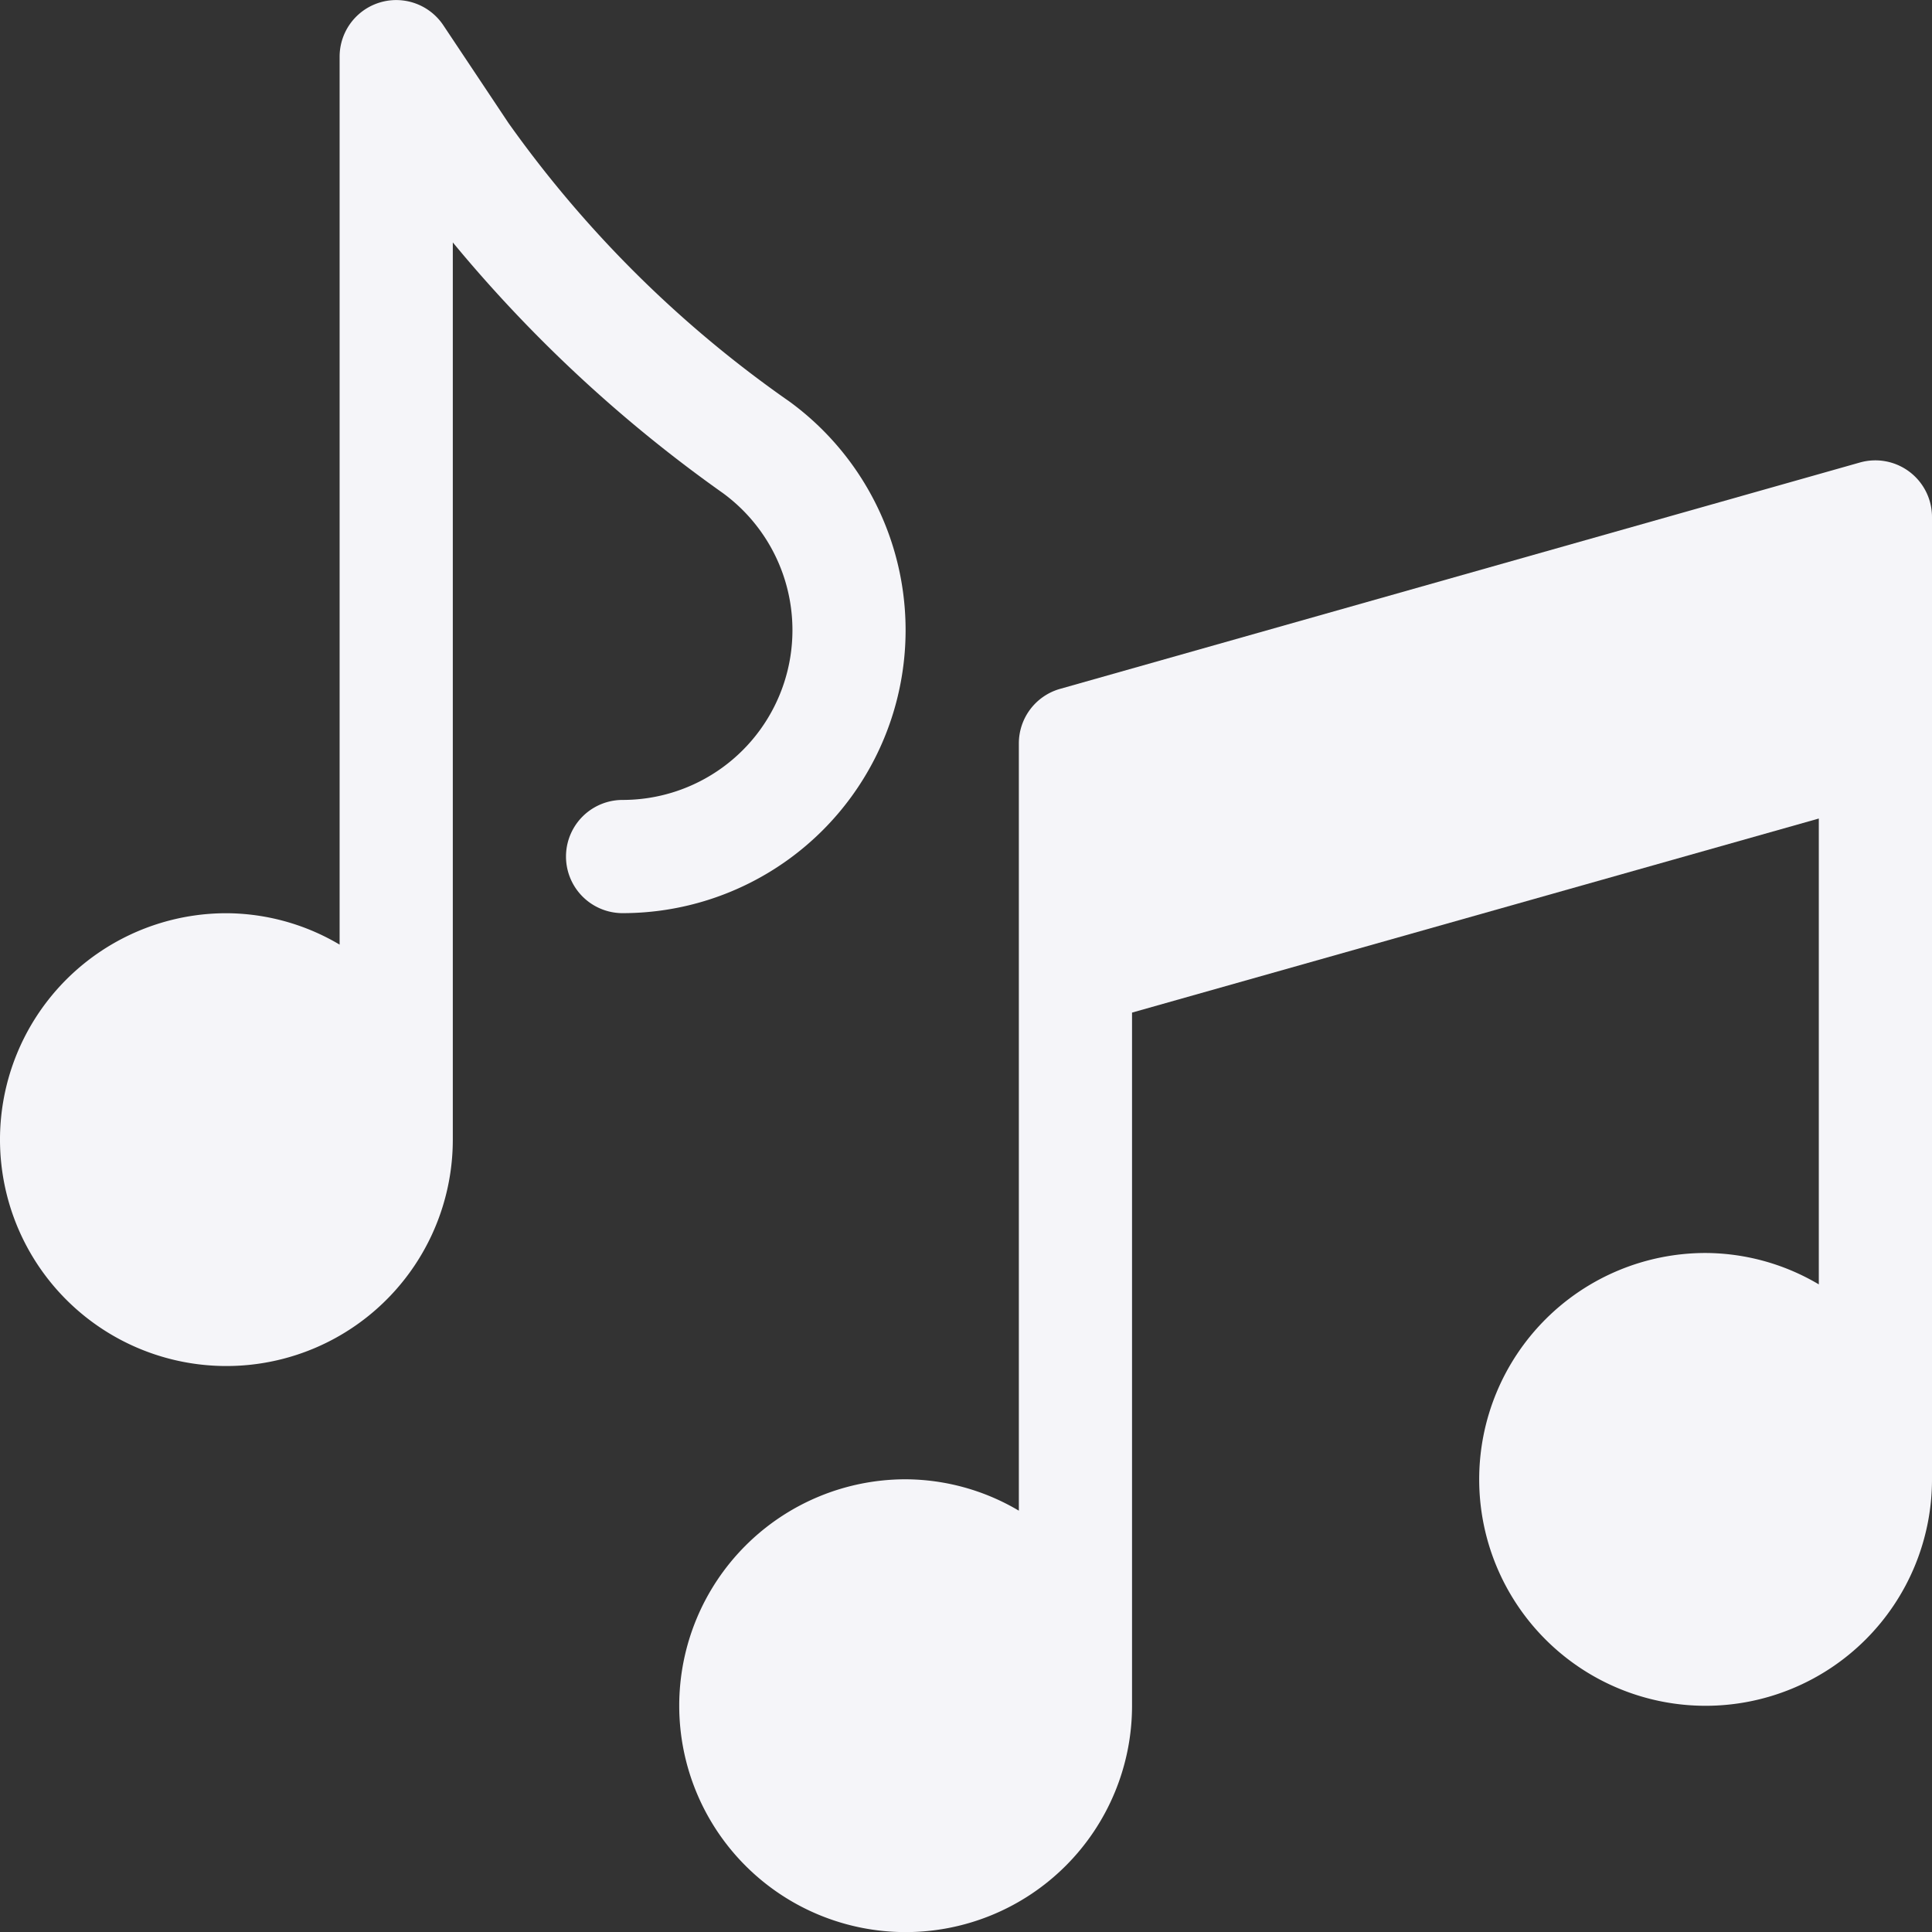
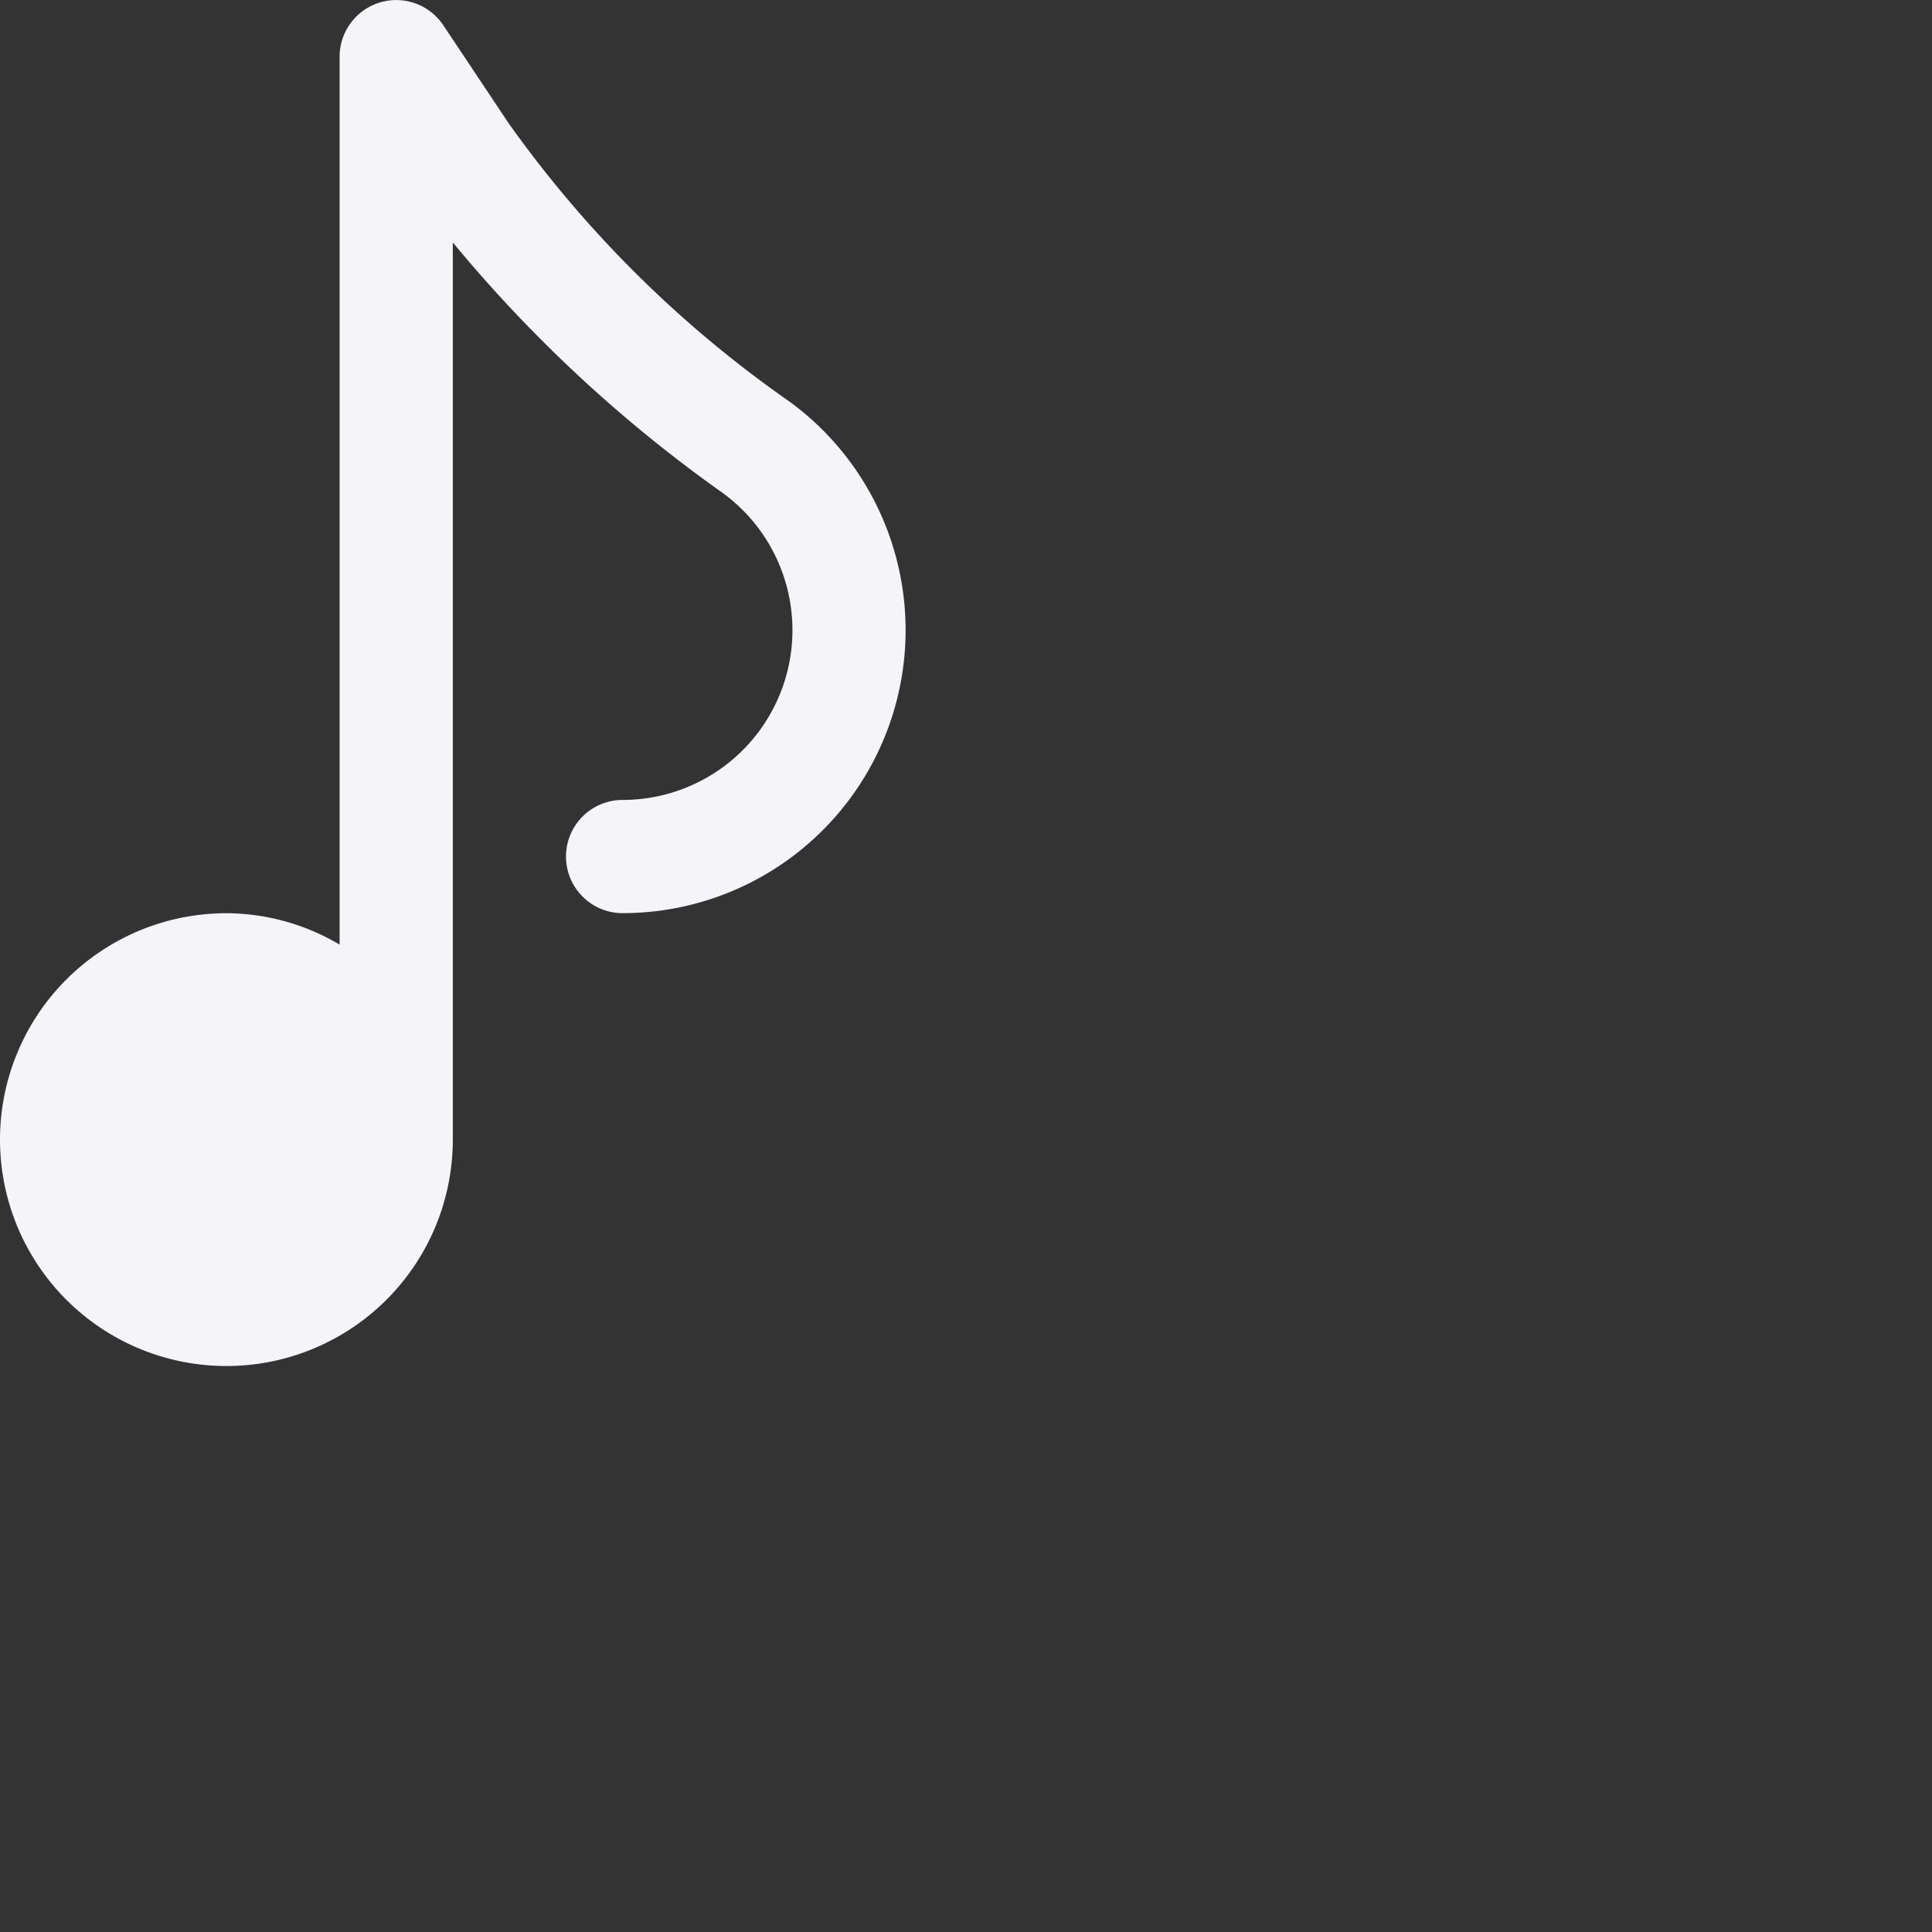
<svg xmlns="http://www.w3.org/2000/svg" width="80.001" height="80" viewBox="0 0 80.001 80">
  <rect x="0" y="0" width="80.001" height="80" fill="#333333" stroke="none" />
  <g id="music" transform="translate(0 -0.003)">
    <g id="Group_10" data-name="Group 10" transform="translate(0 0.003)">
      <g id="Group_9" data-name="Group 9">
        <path id="Path_4" data-name="Path 4" d="M32.7,16.638A47.76,47.76,0,0,1,21.057,5.1l-2.7-4.051a2.344,2.344,0,0,0-4.294,1.3V39.118a9.267,9.267,0,0,0-4.688-1.3A9.375,9.375,0,1,0,18.75,47.19V10.041A57.771,57.771,0,0,0,29.931,20.419a7.031,7.031,0,0,1-4.15,12.708,2.344,2.344,0,0,0,0,4.688A11.719,11.719,0,0,0,32.7,16.638Z" transform="translate(0 -0.003)" fill="#f5f5f9" />
      </g>
    </g>
    <g id="Group_12" data-name="Group 12" transform="translate(28.125 19.064)">
      <g id="Group_11" data-name="Group 11">
-         <path id="Path_5" data-name="Path 5" d="M228.889,122.082l-33.125,9.375a2.346,2.346,0,0,0-1.7,2.255v31.773a9.267,9.267,0,0,0-4.688-1.3,9.375,9.375,0,1,0,9.375,9.375v-28.7l28.438-8.036v19.29a9.267,9.267,0,0,0-4.688-1.3,9.375,9.375,0,1,0,9.375,9.375V124.336A2.346,2.346,0,0,0,228.889,122.082Z" transform="translate(-180 -121.991)" fill="#f5f5f9" />
-       </g>
+         </g>
    </g>
  </g>
</svg>